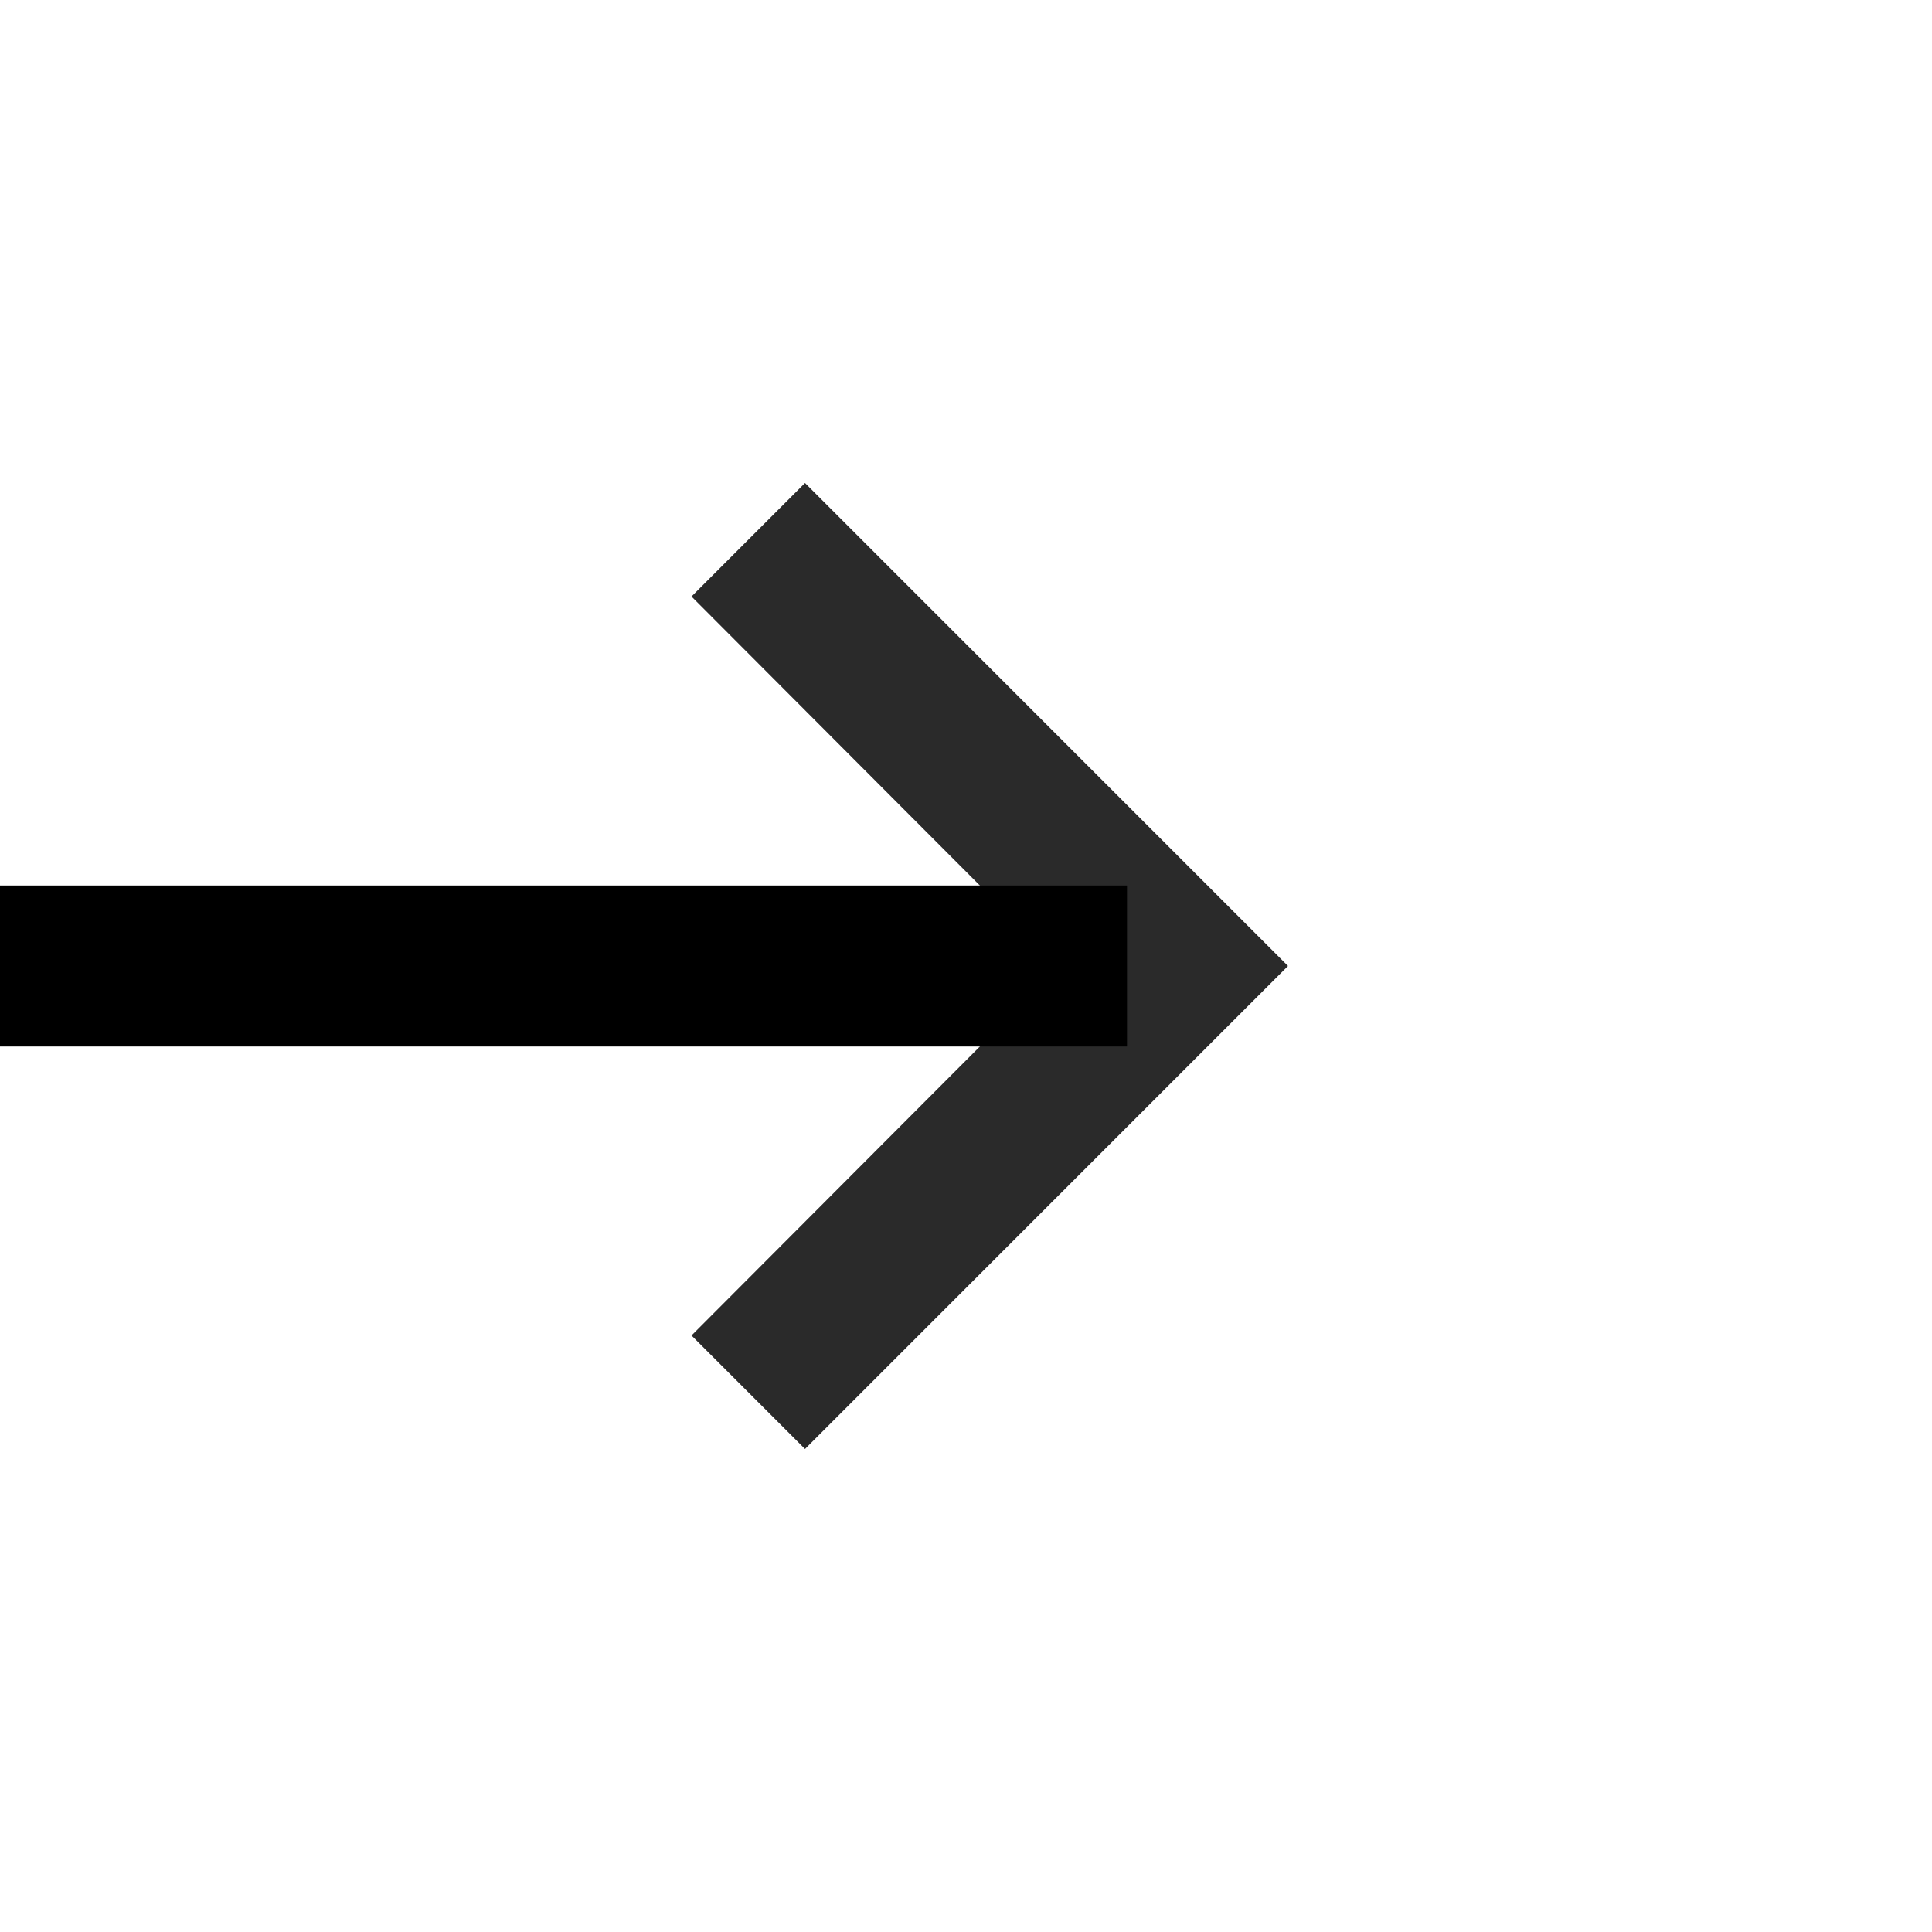
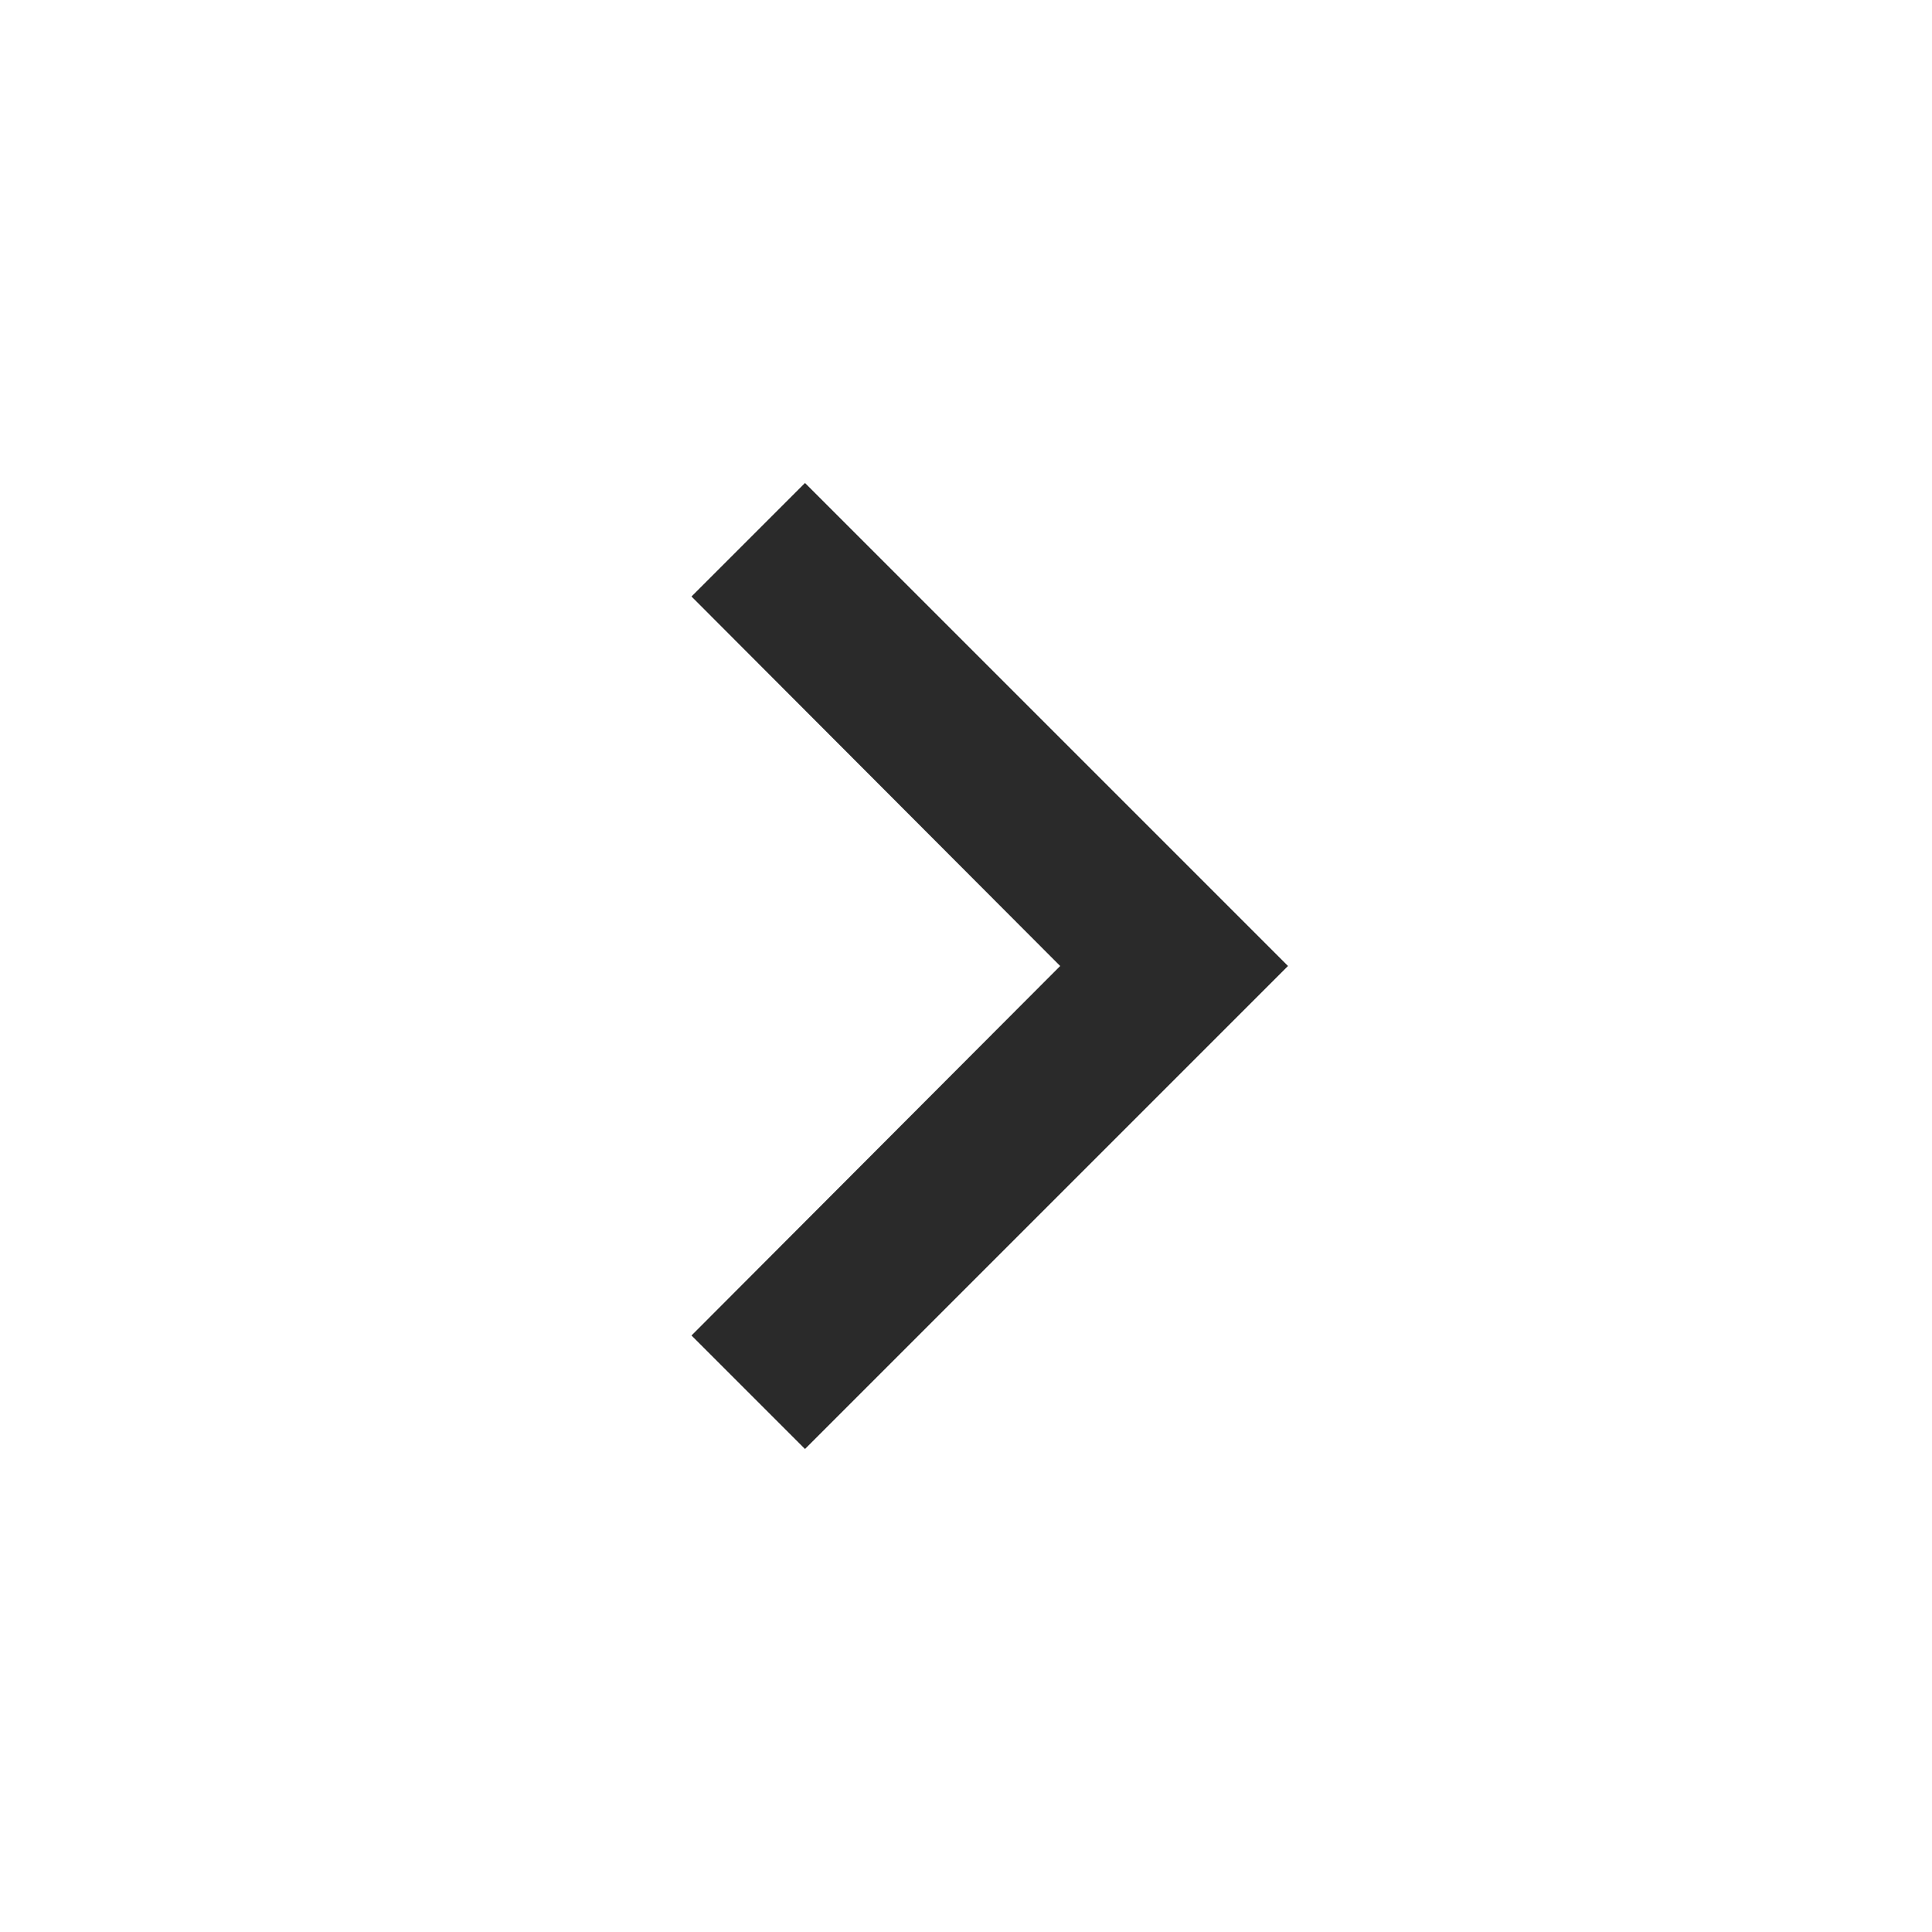
<svg xmlns="http://www.w3.org/2000/svg" fill="none" height="100%" overflow="visible" preserveAspectRatio="none" style="display: block;" viewBox="0 0 24 24" width="100%">
  <g clip-path="url(#clip0_0_316)" id="icons/arrow/right">
    <g id="Vector">
</g>
    <path d="M10 6L8.59 7.41L13.17 12L8.59 16.59L10 18L16 12L10 6Z" fill="#2A2A2A" id="Vector_2" />
-     <rect fill="black" height="2" id="Rectangle 1" width="14" y="11" />
  </g>
  <defs>
    <clipPath id="clip0_0_316">
      <rect fill="white" height="24" width="24" />
    </clipPath>
  </defs>
</svg>